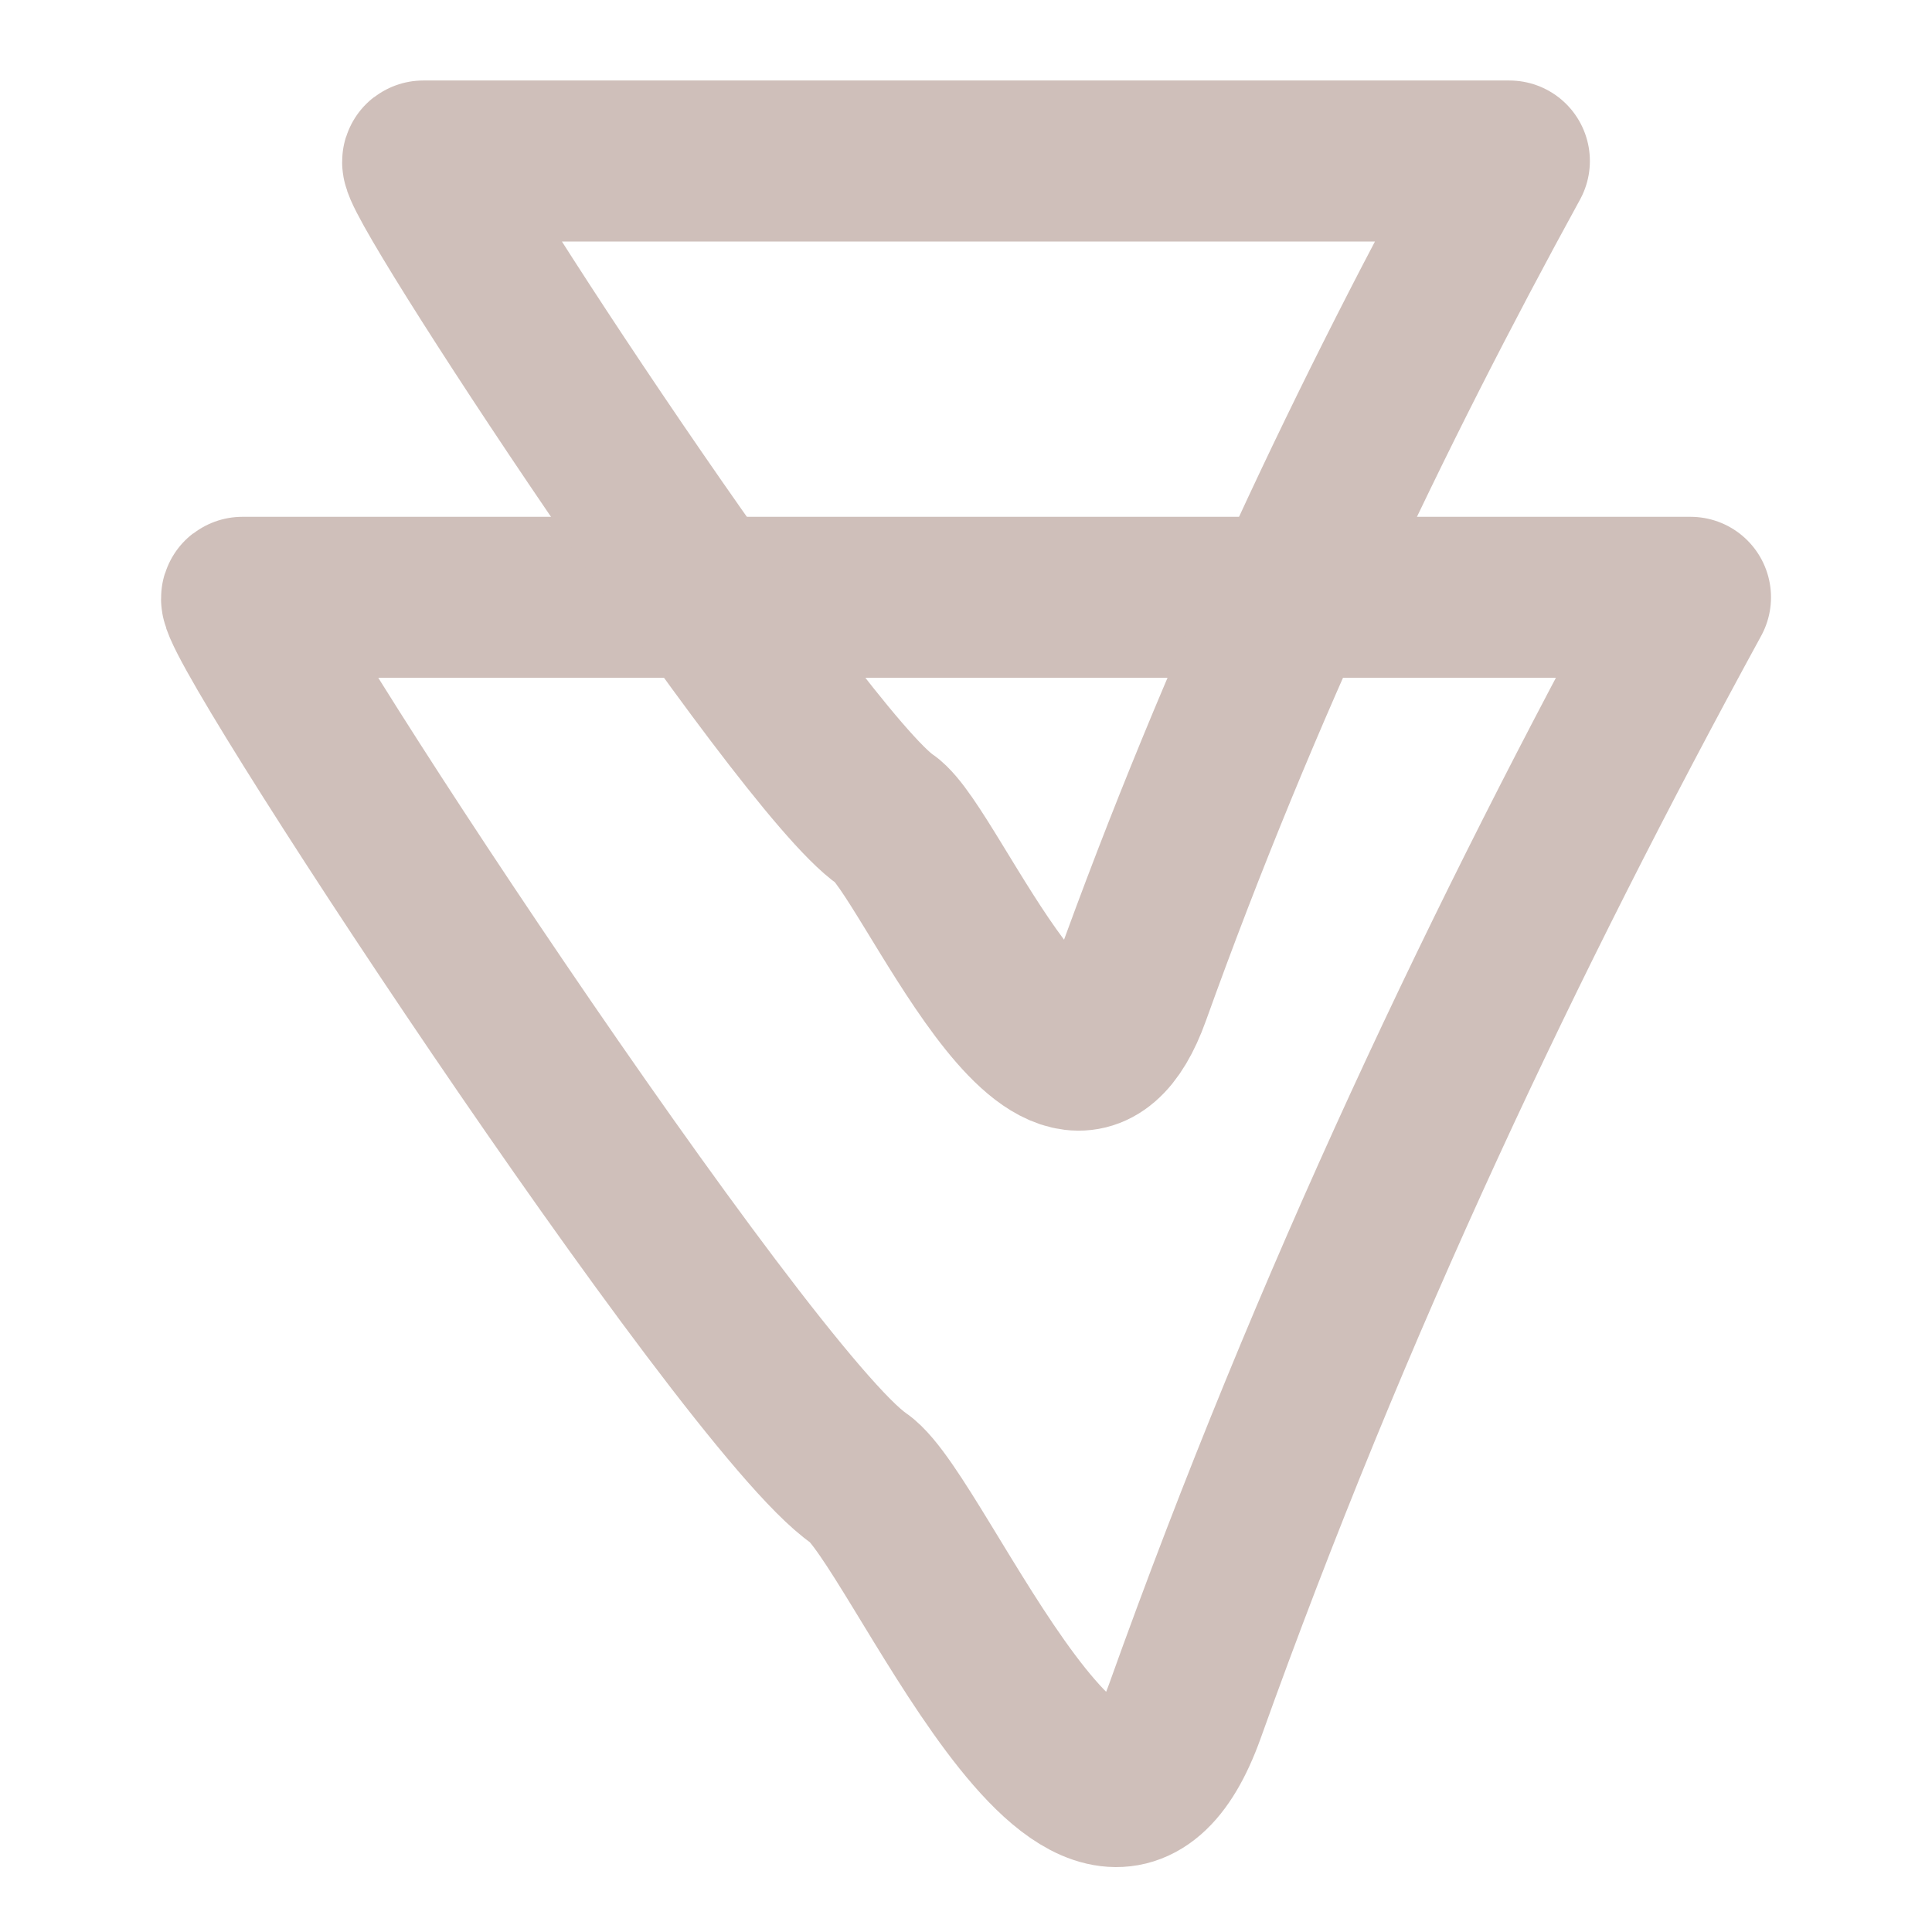
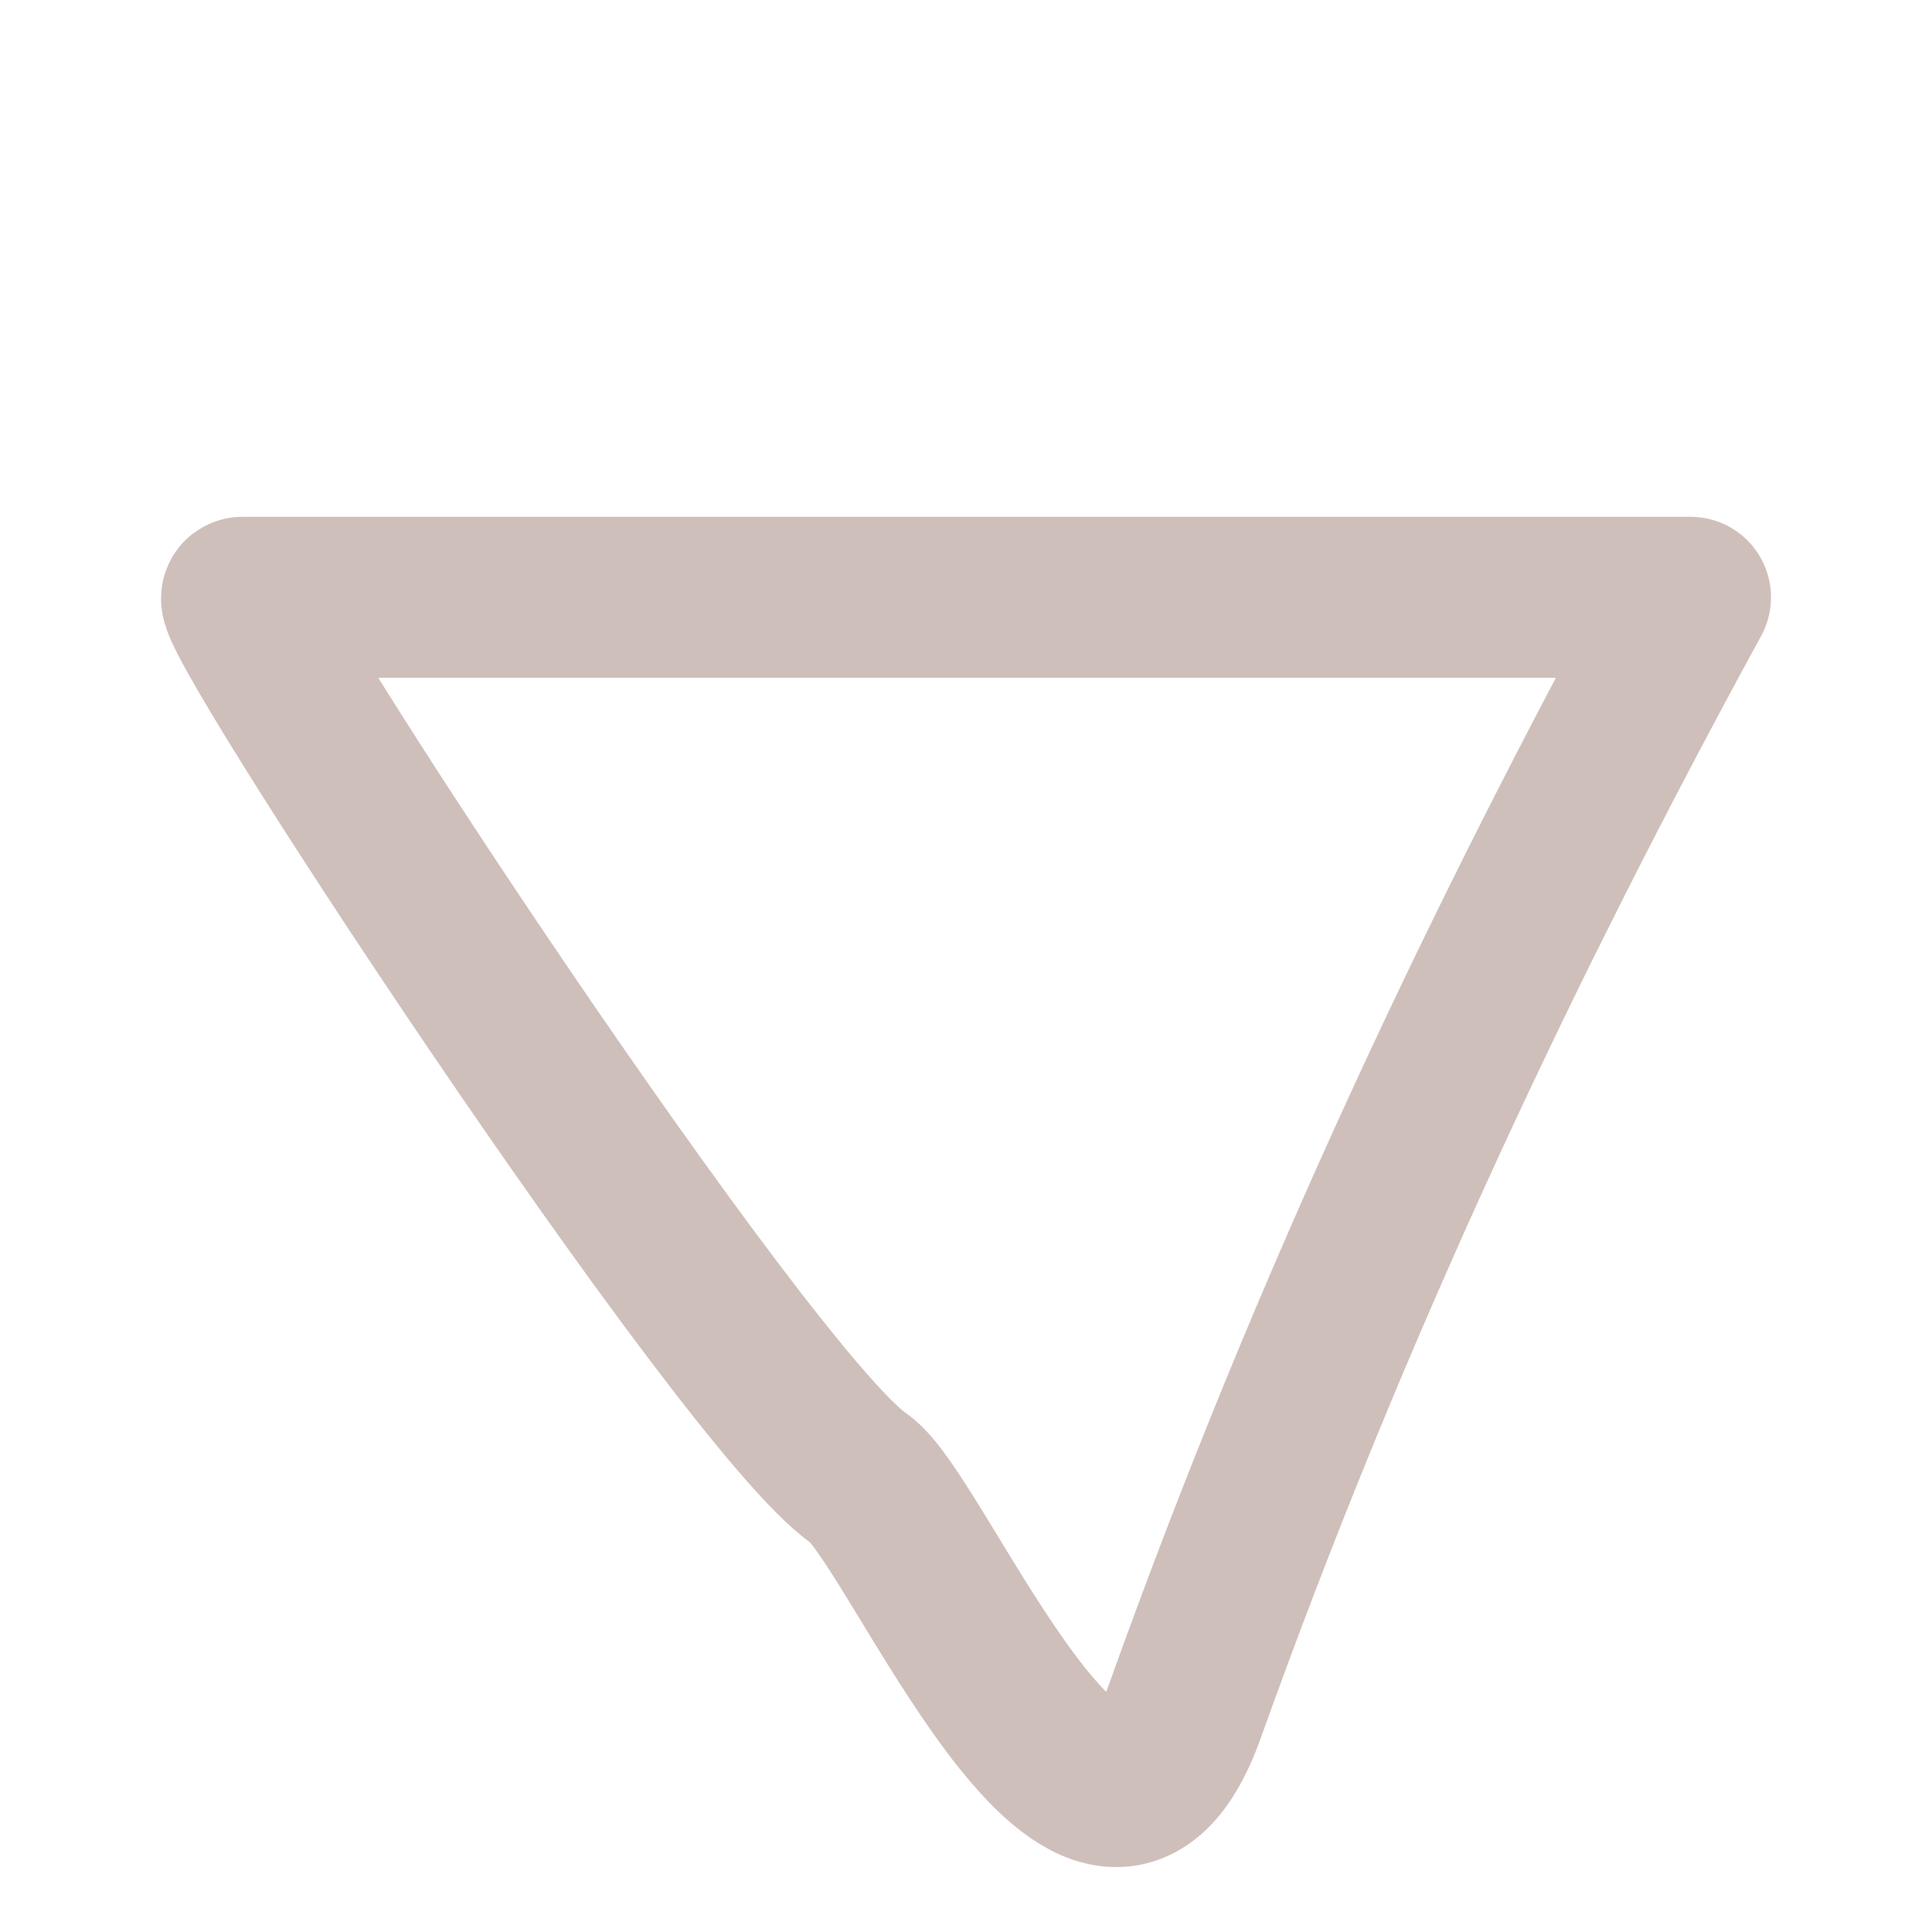
<svg xmlns="http://www.w3.org/2000/svg" width="24" height="24" viewBox="0 0 24 24" fill="none">
  <path d="M14.72 21.254C16.55 16.139 18.718 11.6 21 7.42L3.011 7.42C2.703 7.42 9.253 17.394 10.672 18.366C11.398 18.863 13.614 24.345 14.72 21.254Z" stroke="#CFBFBA" stroke-width="2" stroke-linejoin="round" />
-   <path d="M14.039 12.343C15.412 8.518 17.038 5.125 18.75 2L5.258 2C5.027 2 9.94 9.457 11.004 10.184C11.549 10.555 13.21 14.654 14.039 12.343Z" stroke="#CFBFBA" stroke-width="2" stroke-linejoin="round" />
</svg>